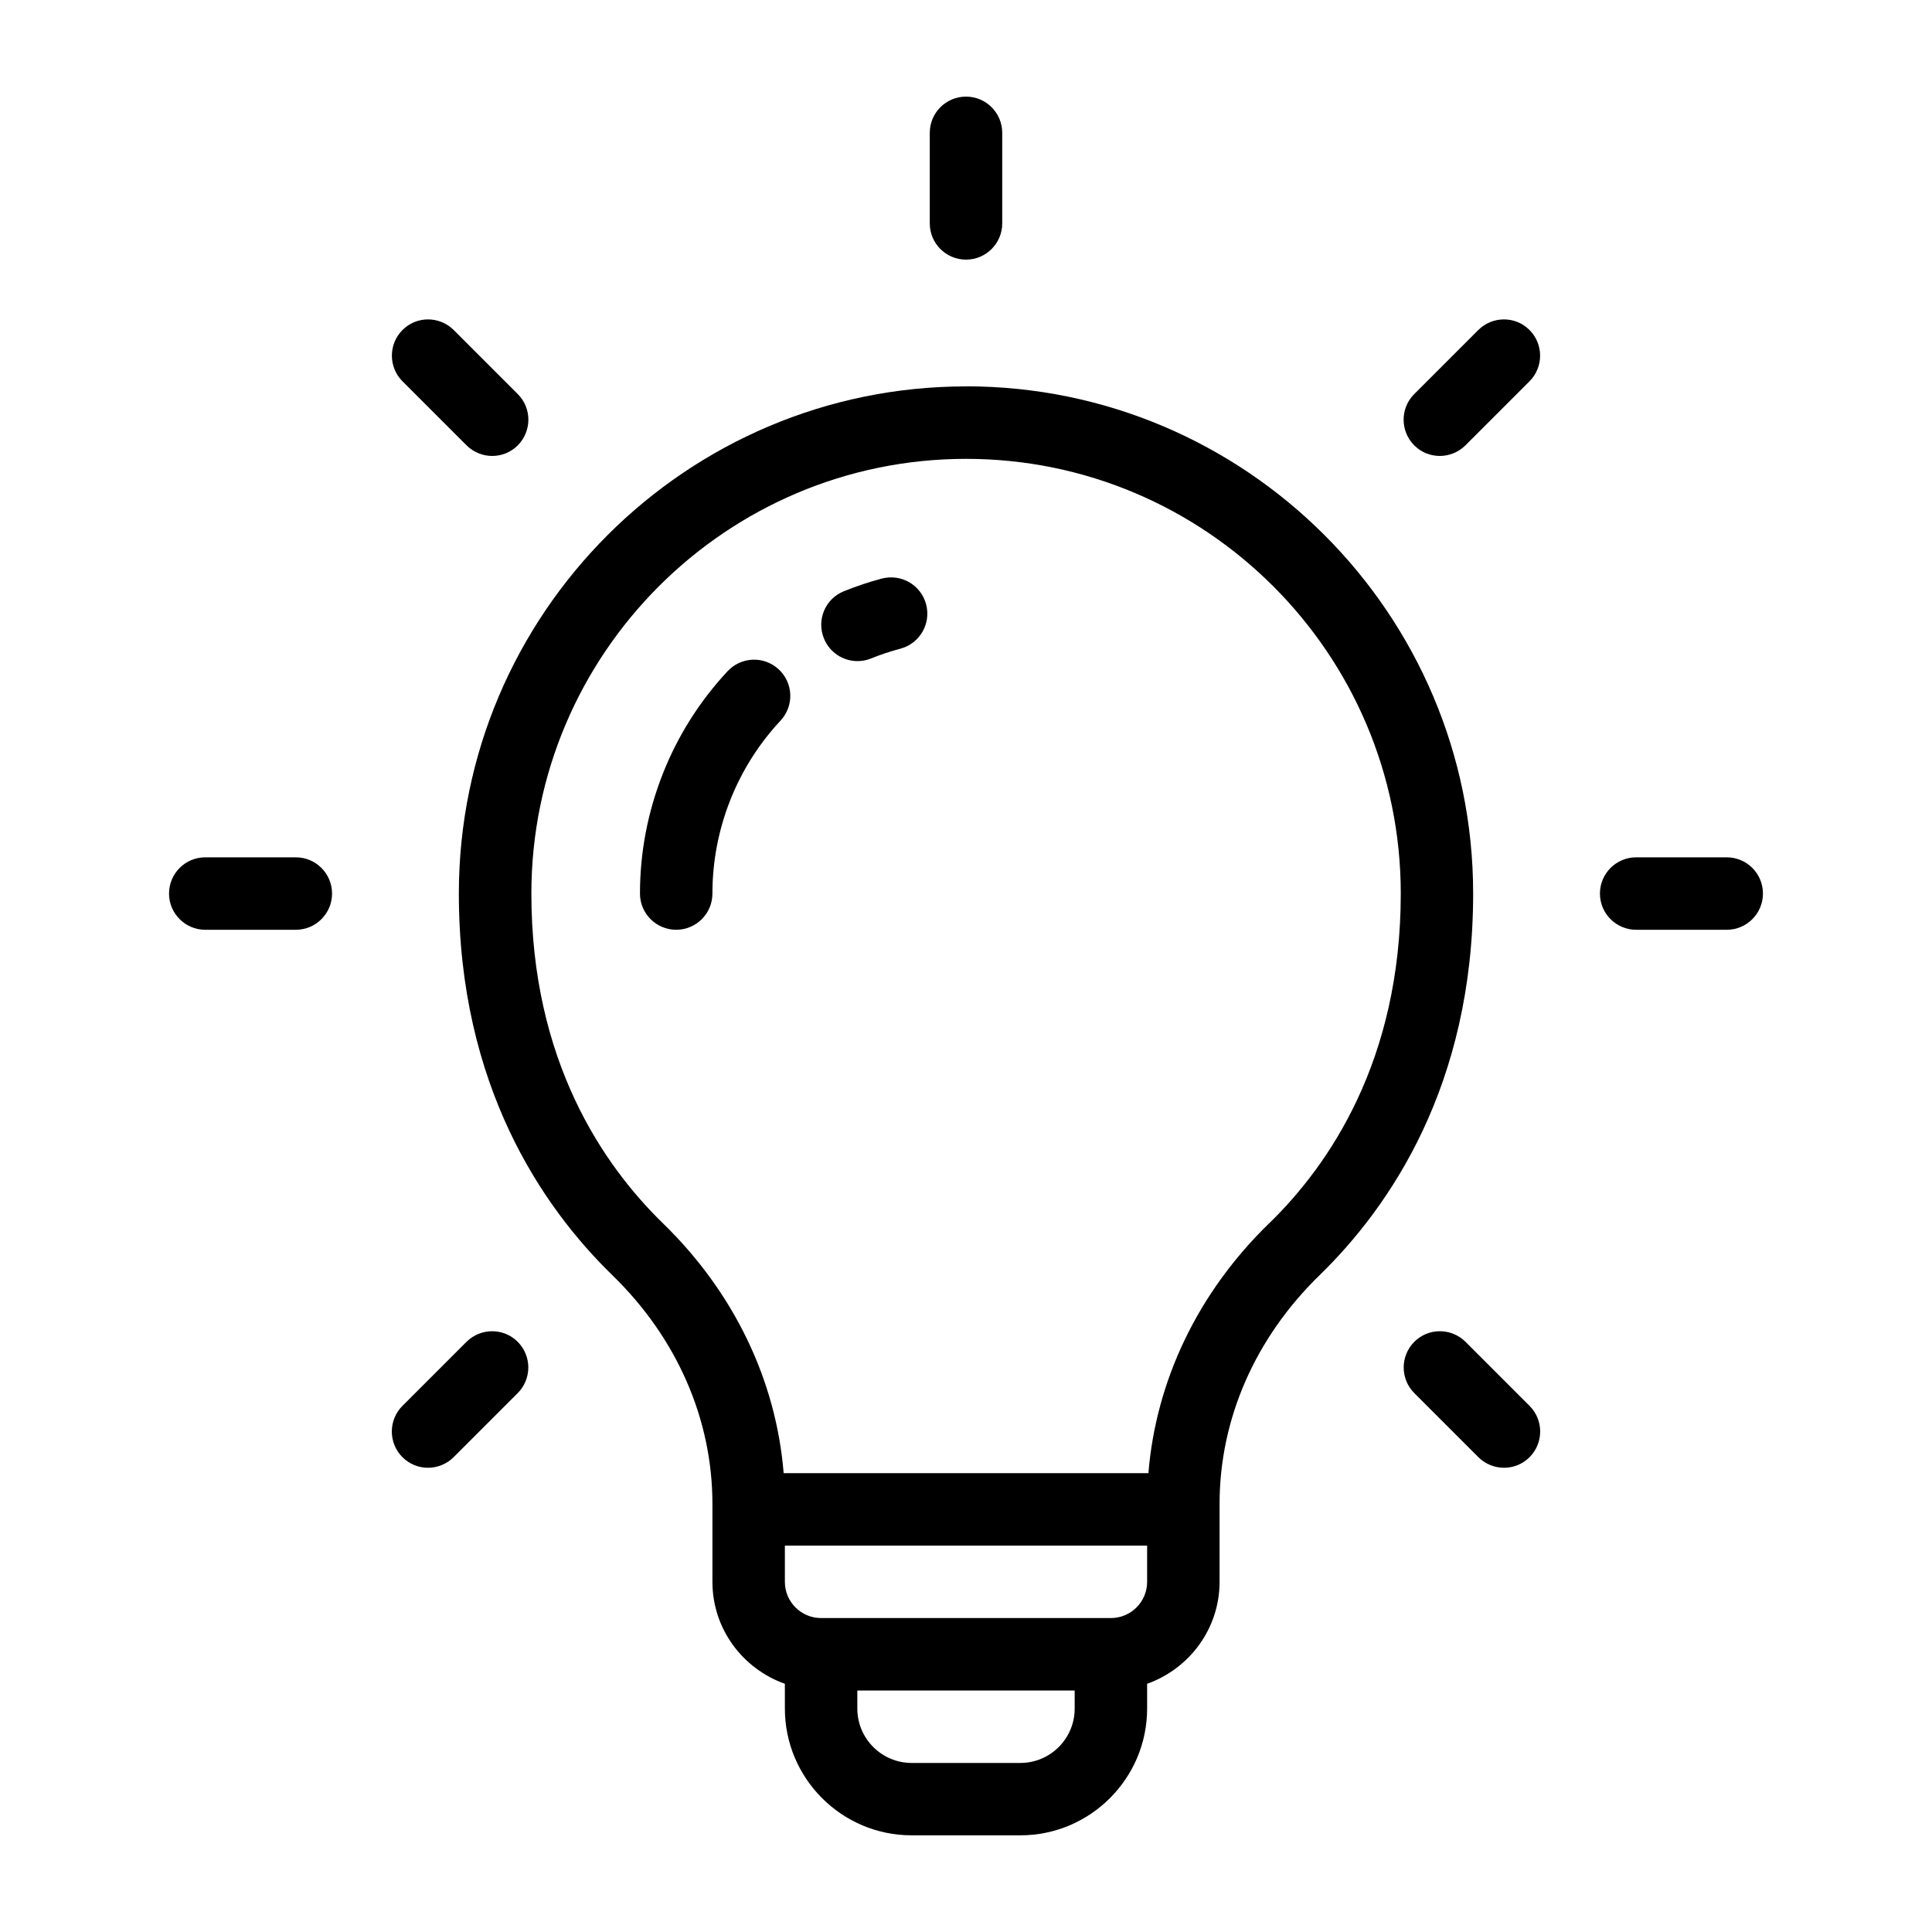
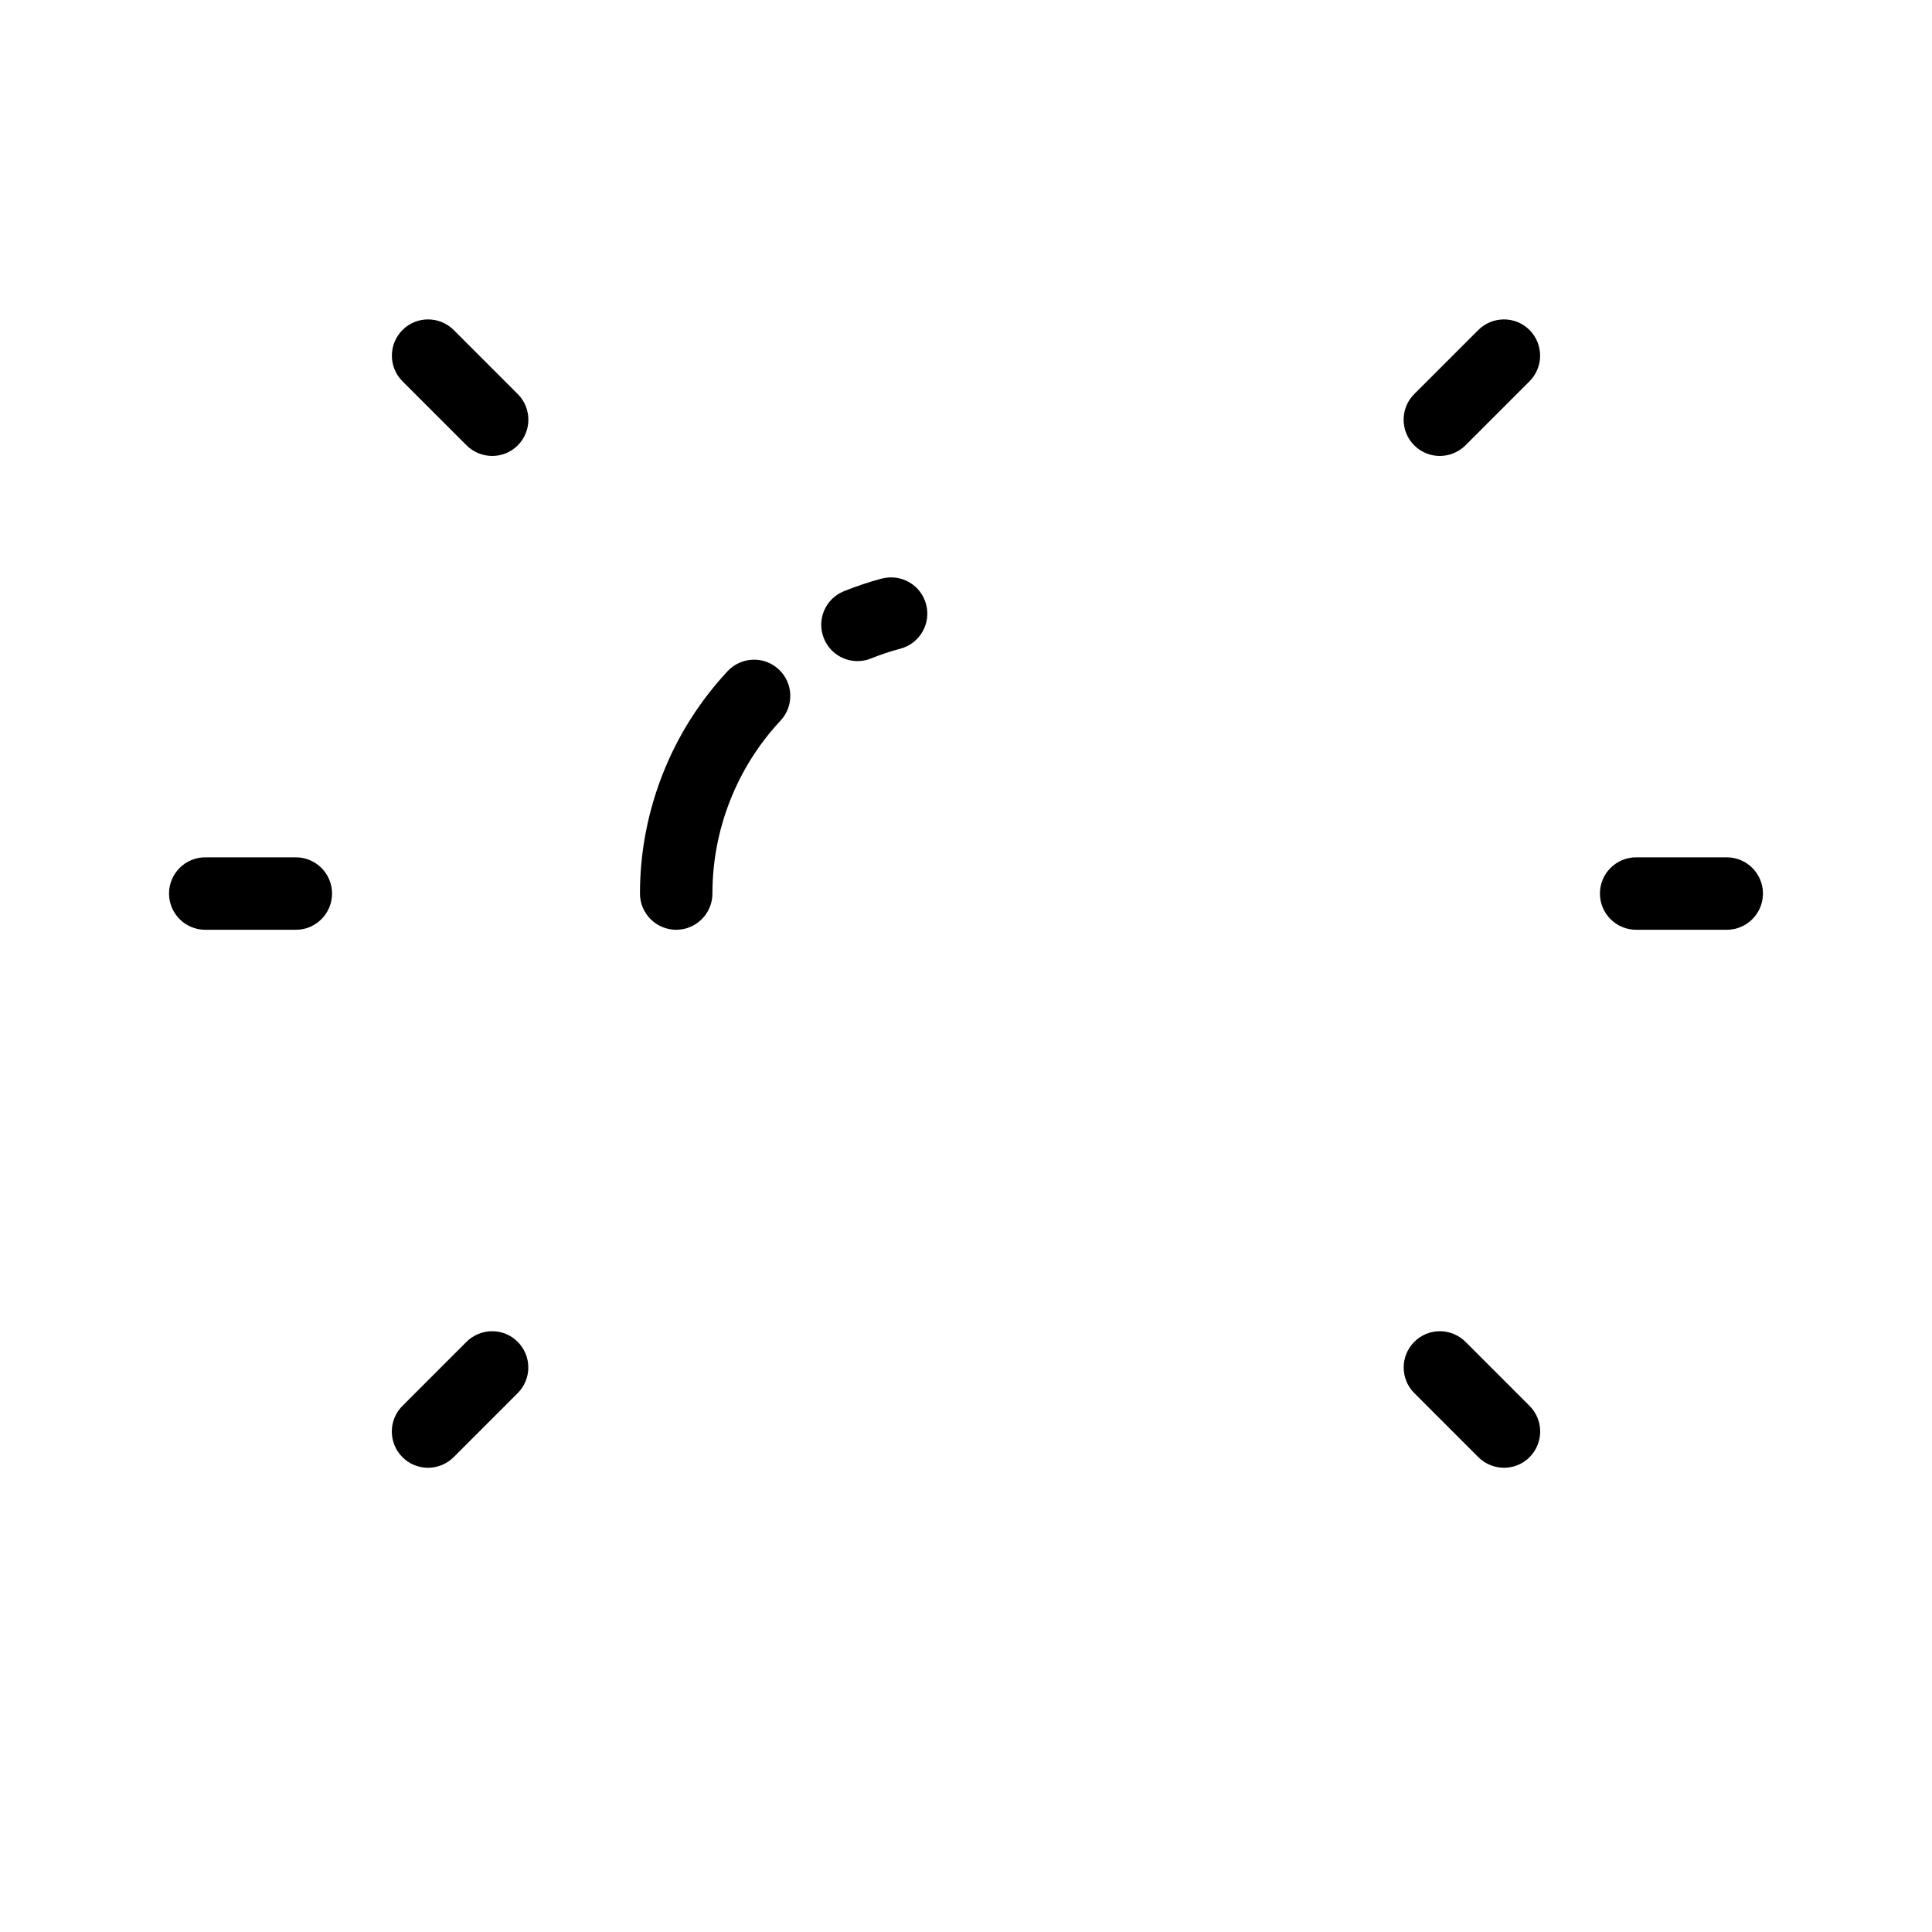
<svg xmlns="http://www.w3.org/2000/svg" width="1200pt" height="1200pt" version="1.1" viewBox="0 0 1200 1200">
-   <path d="m600 240c-173.68 0-315 141.32-315 315 0 119.3 51.891 194.76 95.391 237.1 40.078 38.953 62.109 89.391 62.109 142.03v48.375c0 29.297 18.844 54.047 45 63.328v15.375c0 43.406 35.344 78.75 78.75 78.75h67.5c43.406 0 78.75-35.344 78.75-78.75v-15.375c26.156-9.328 45-34.078 45-63.375v-48.375c0-52.641 22.078-103.08 62.109-142.03 43.5-42.328 95.391-117.8 95.391-237.1 0-173.68-141.32-315-315-315zm33.75 855h-67.5c-18.609 0-33.75-15.141-33.75-33.75v-11.25h135v11.25c0 18.609-15.141 33.75-33.75 33.75zm56.25-90h-180c-12.422 0-22.5-10.078-22.5-22.5v-22.5h225v22.5c0 12.422-10.078 22.5-22.5 22.5zm98.25-245.16c-44.016 42.797-70.219 97.312-74.953 155.16h-226.55c-4.734-57.844-30.938-112.36-74.953-155.16-37.312-36.281-81.75-101.25-81.75-204.84 0-148.87 121.13-270 270-270s270 121.13 270 270c0 103.59-44.438 168.56-81.75 204.84z" />
  <path d="m451.92 416.9c-17.391 18.656-30.984 40.172-40.312 63.891-9.328 23.766-14.109 48.703-14.109 74.203 0 12.422 10.078 22.5 22.5 22.5s22.5-10.078 22.5-22.5c0-19.828 3.703-39.234 10.969-57.75 7.266-18.422 17.812-35.156 31.359-49.688 8.484-9.094 7.969-23.344-1.125-31.781-9.094-8.484-23.297-7.969-31.781 1.125z" />
  <path d="m547.55 359.39c-3.984 1.078-7.922 2.25-11.812 3.562s-7.734 2.719-11.578 4.266c-11.531 4.641-17.109 17.766-12.422 29.297 3.516 8.766 11.953 14.109 20.859 14.109 2.812 0 5.672-0.516 8.391-1.641 3-1.219 6-2.297 9.047-3.328s6.141-1.922 9.281-2.766c12-3.234 19.125-15.562 15.891-27.609-3.234-12-15.469-19.078-27.609-15.891z" />
  <path d="m1072.5 532.5h-56.25c-12.422 0-22.5 10.078-22.5 22.5s10.078 22.5 22.5 22.5h56.25c12.422 0 22.5-10.078 22.5-22.5s-10.078-22.5-22.5-22.5z" />
  <path d="m183.74 532.5h-56.25c-12.422 0-22.5 10.078-22.5 22.5s10.078 22.5 22.5 22.5h56.25c12.422 0 22.5-10.078 22.5-22.5s-10.078-22.5-22.5-22.5z" />
  <path d="m918.19 204.98-39.797 39.797c-8.766 8.766-8.766 23.016 0 31.828s23.016 8.766 31.828 0l39.797-39.797c8.766-8.766 8.766-23.016 0-31.828s-23.016-8.766-31.828 0z" />
  <path d="m289.74 833.44-39.797 39.797c-8.766 8.766-8.766 23.016 0 31.828s23.016 8.766 31.828 0l39.797-39.797c8.766-8.766 8.766-23.016 0-31.828s-23.016-8.766-31.828 0z" />
  <path d="m281.81 204.98 39.797 39.797c8.766 8.766 8.766 23.016 0 31.828s-23.016 8.766-31.828 0l-39.797-39.797c-8.766-8.766-8.766-23.016 0-31.828s23.016-8.766 31.828 0z" />
  <path d="m910.26 833.44 39.797 39.797c8.766 8.766 8.766 23.016 0 31.828s-23.016 8.766-31.828 0l-39.797-39.797c-8.766-8.766-8.766-23.016 0-31.828s23.016-8.766 31.828 0z" />
-   <path d="m600 161.26c12.422 0 22.5-10.078 22.5-22.5v-56.25c0-12.422-10.078-22.5-22.5-22.5s-22.5 10.078-22.5 22.5v56.25c0 12.422 10.078 22.5 22.5 22.5z" />
</svg>